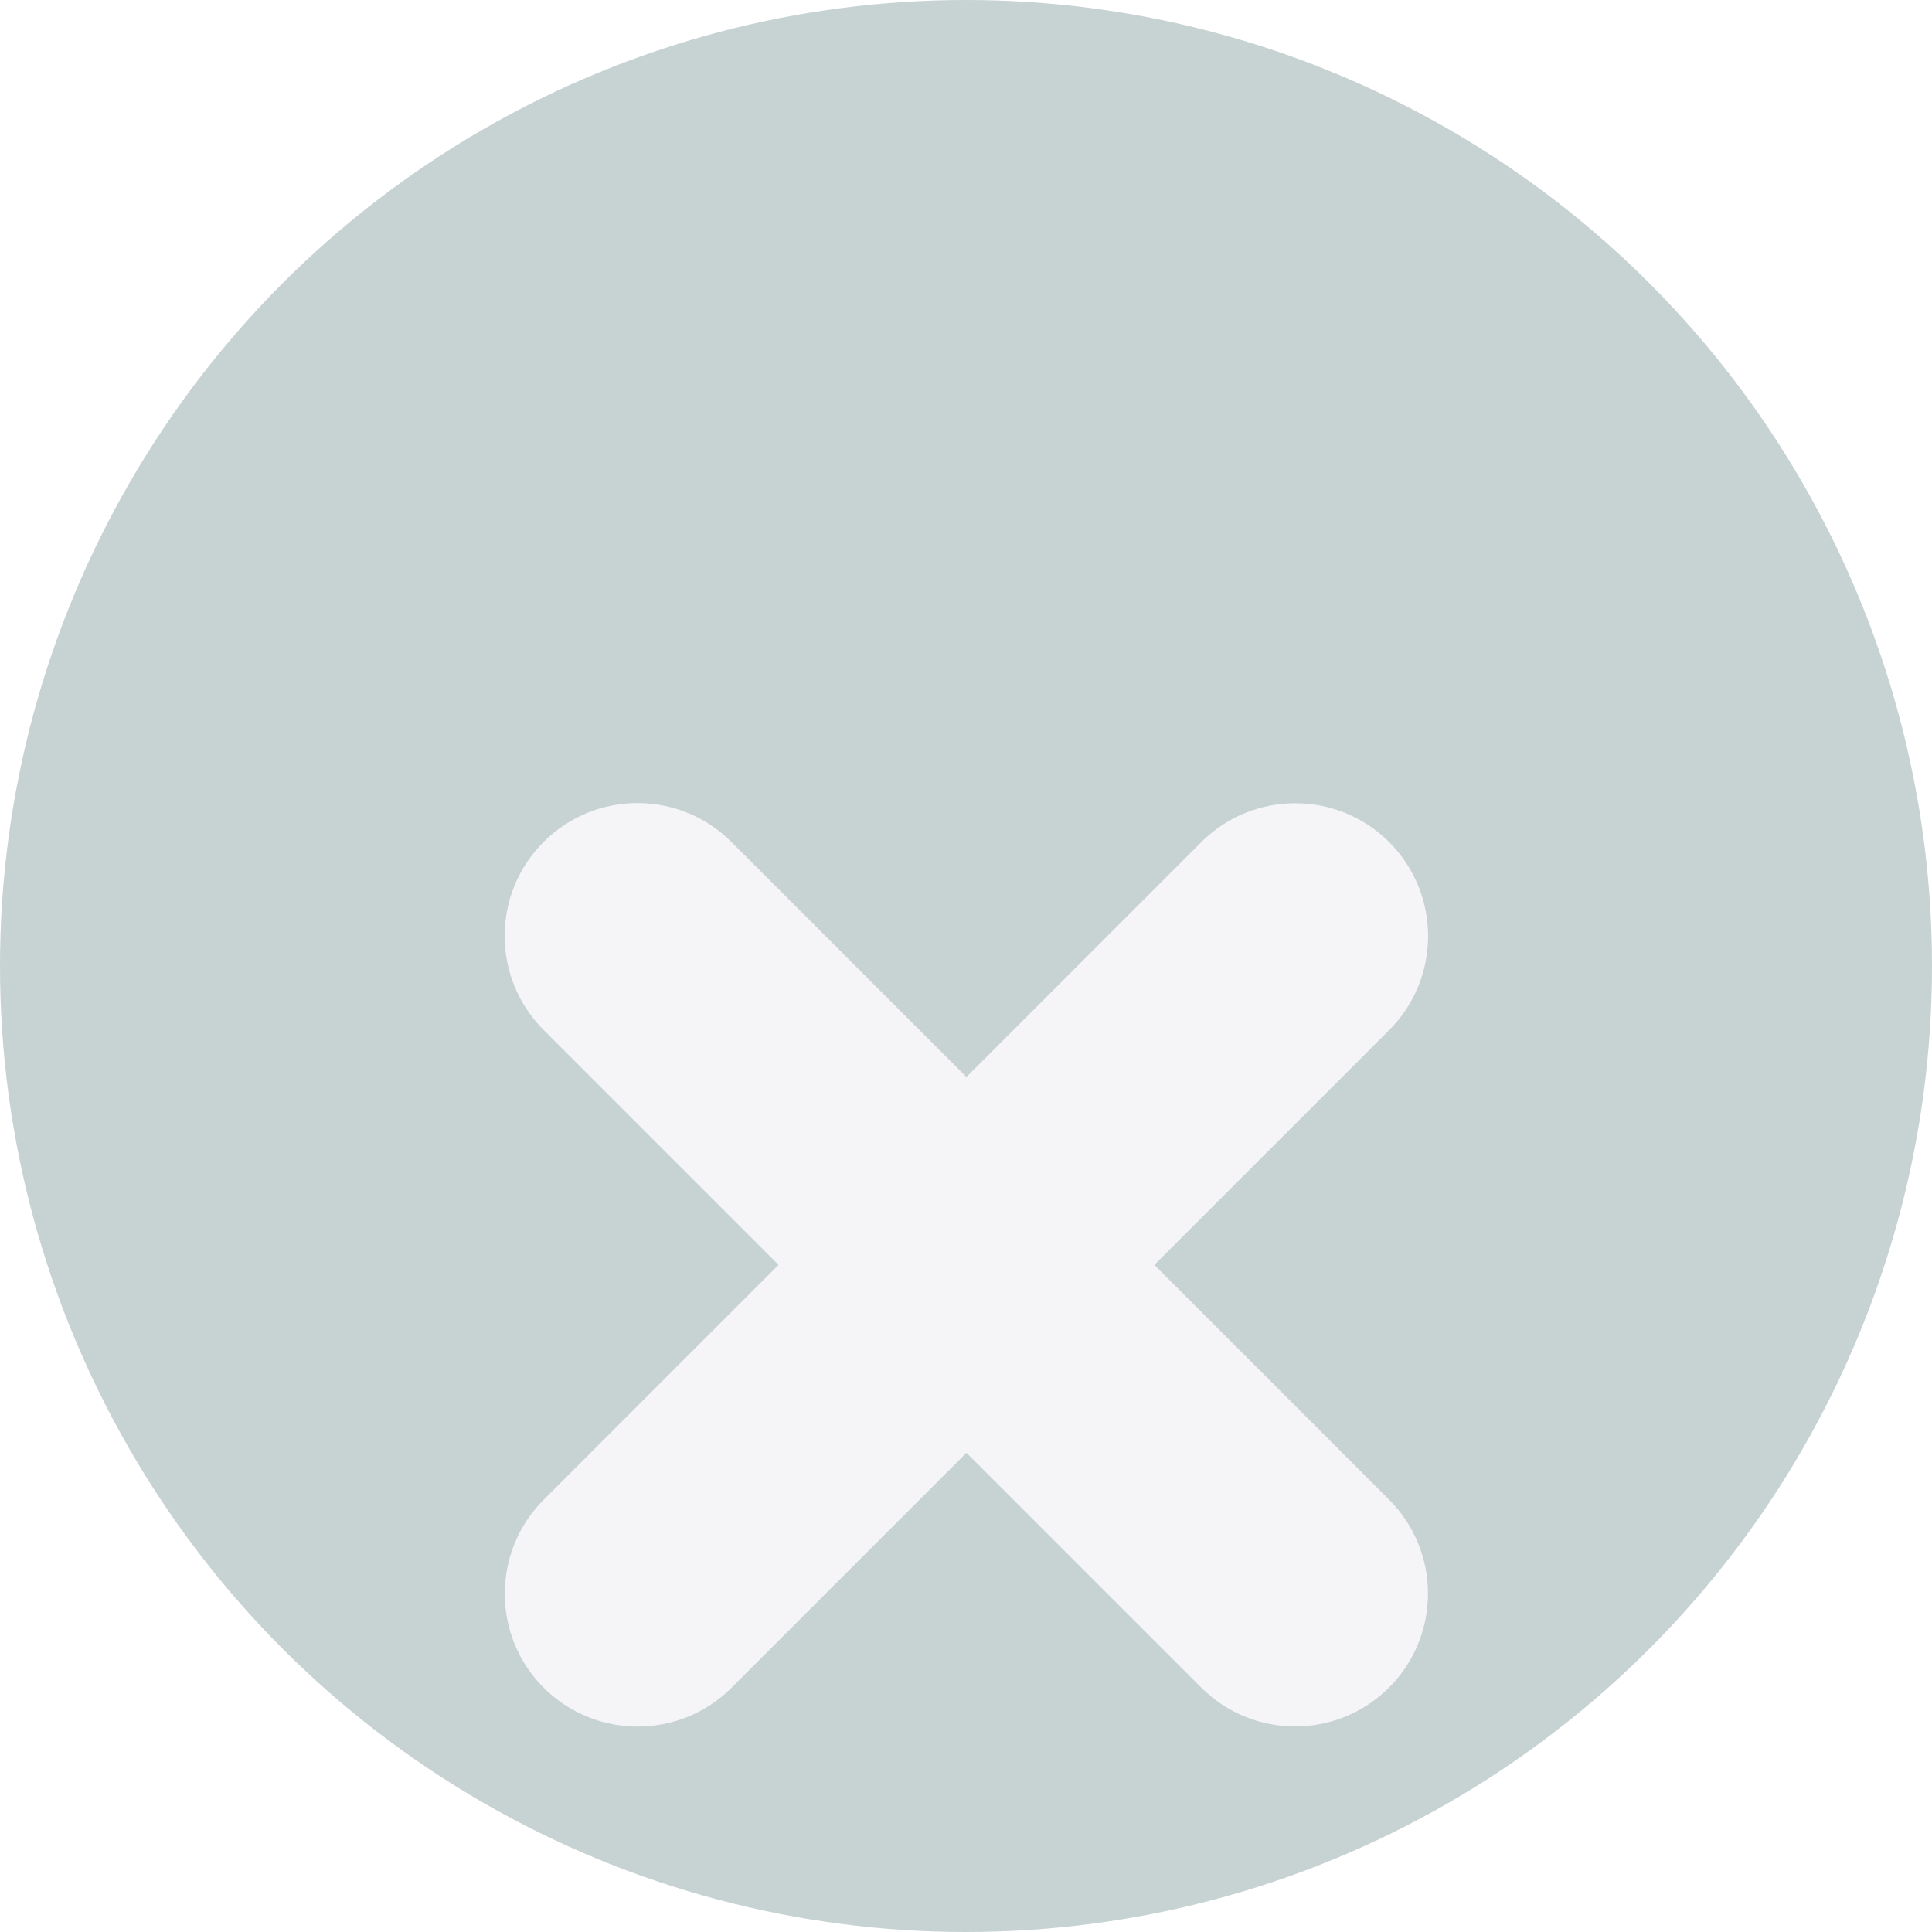
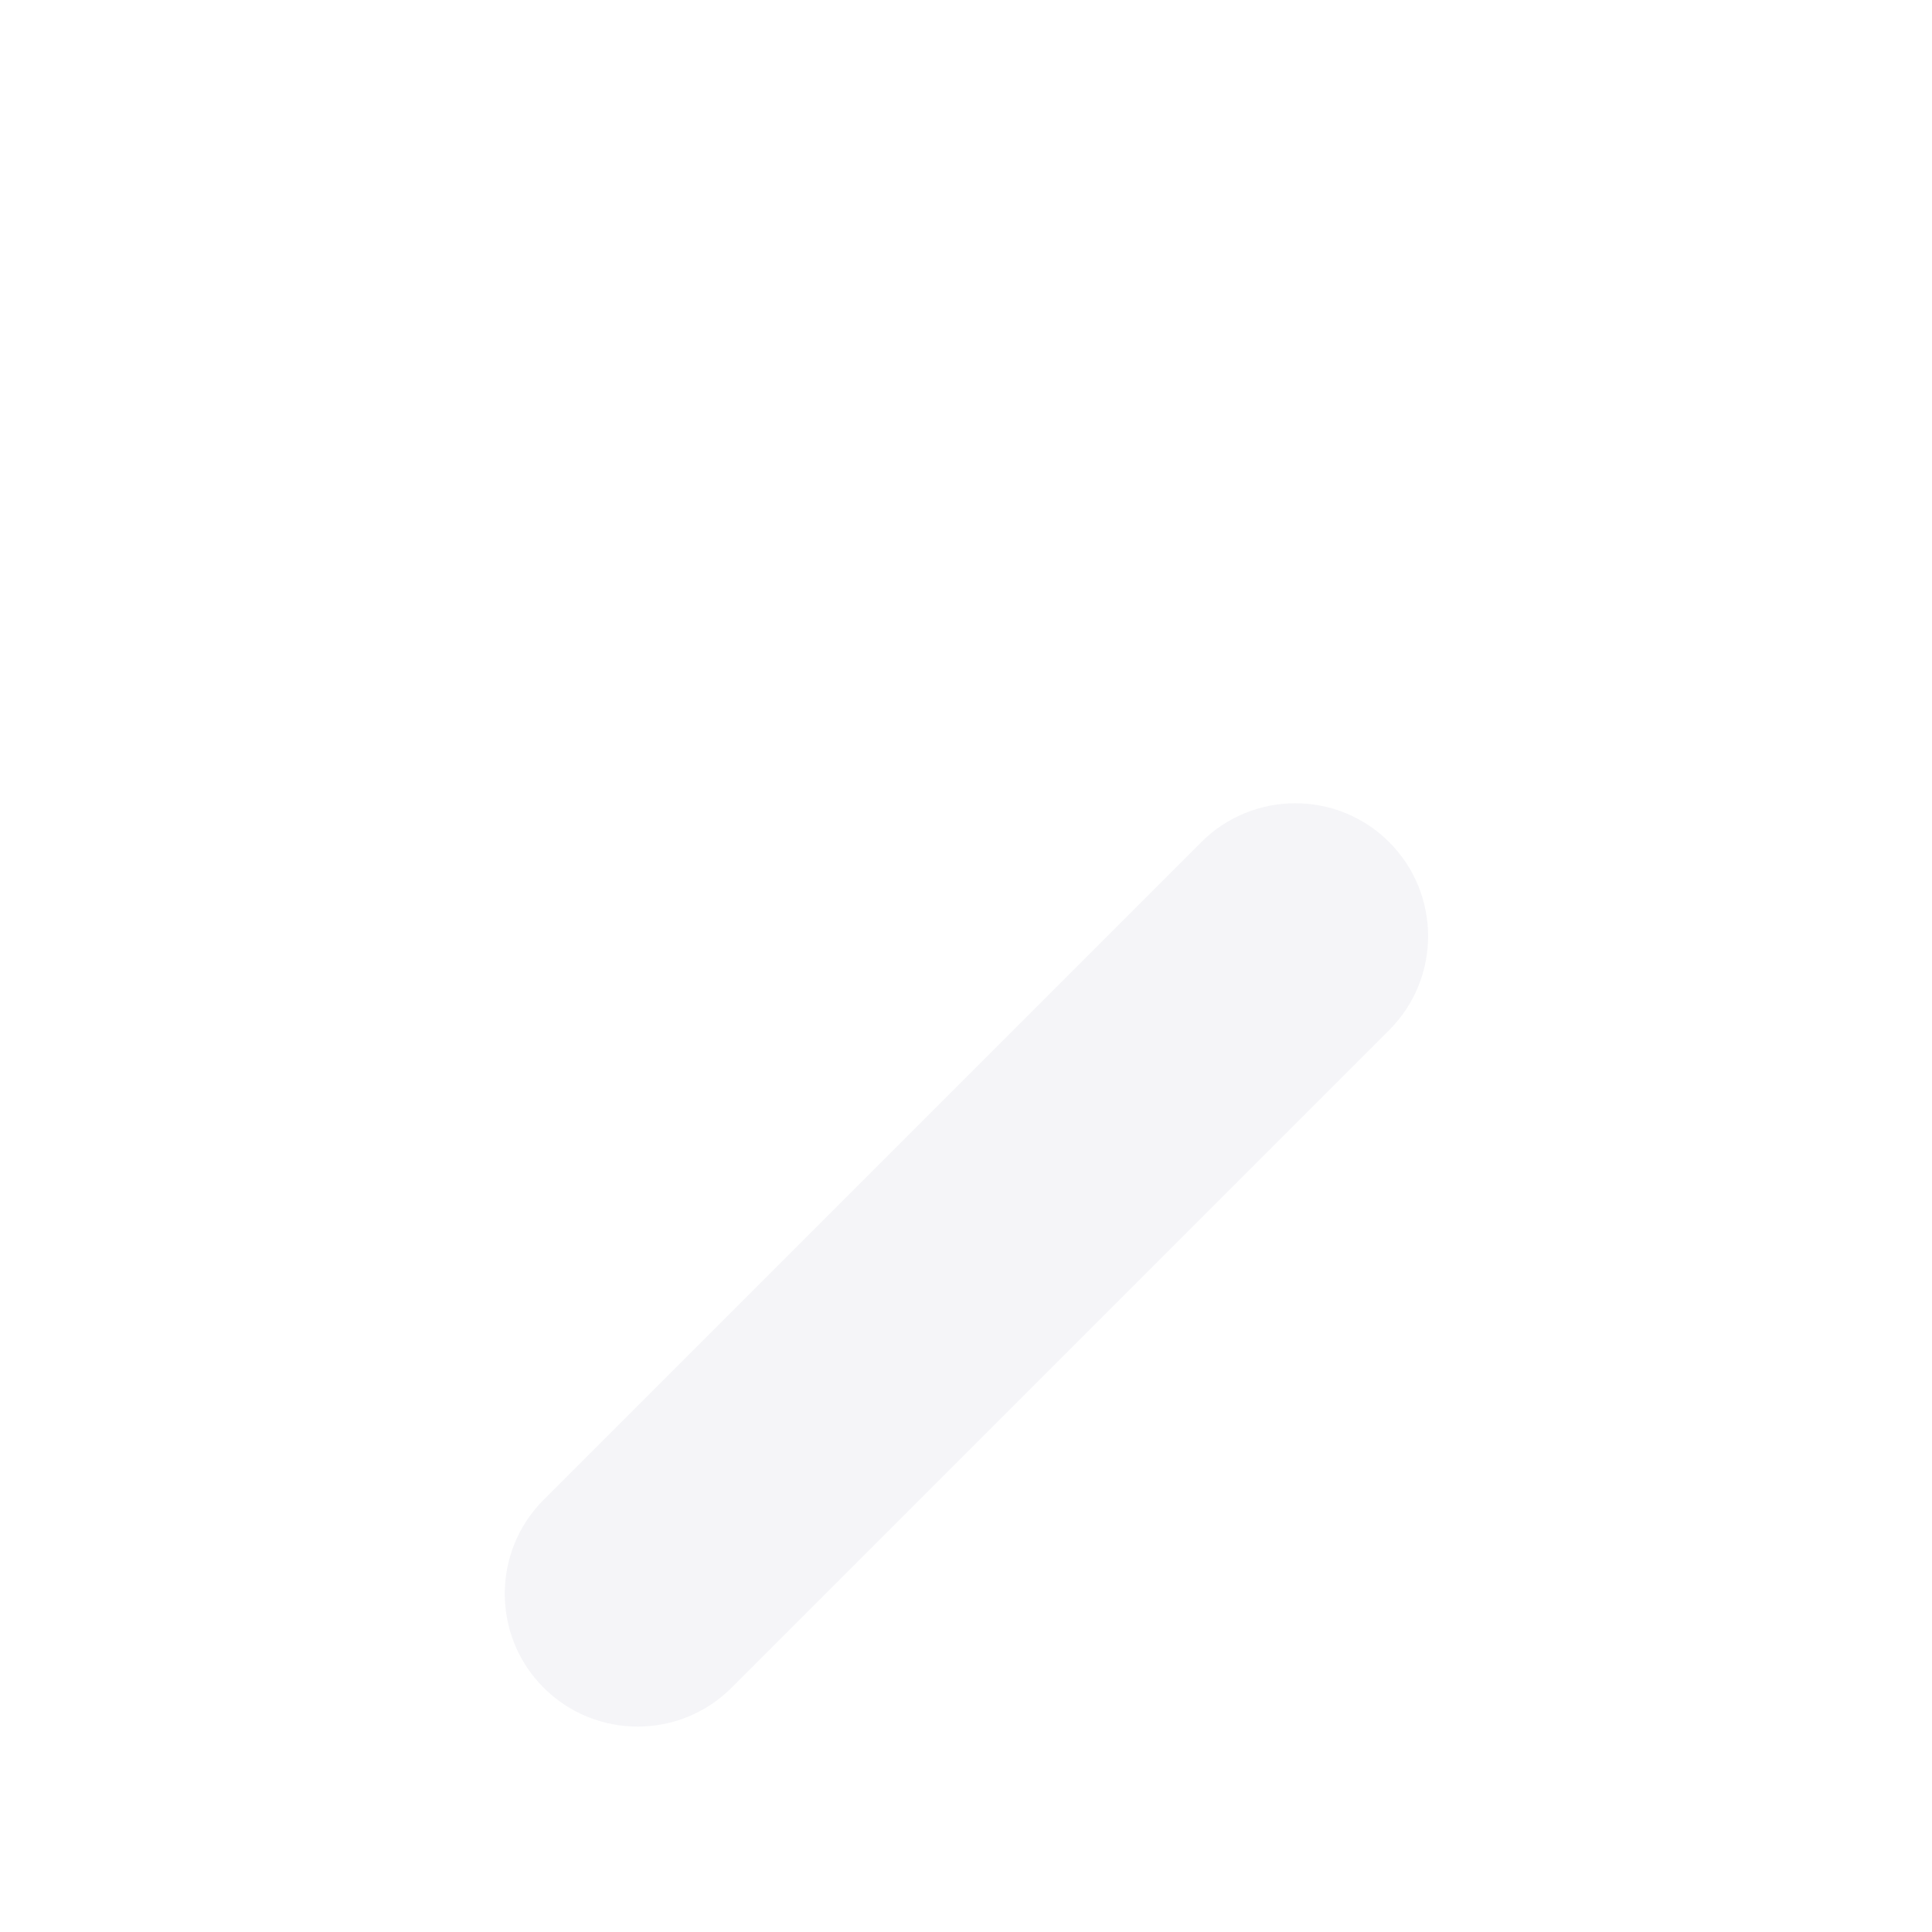
<svg xmlns="http://www.w3.org/2000/svg" width="18" height="18" viewBox="0 0 18 18" fill="none">
  <g id="Component 14" clip-path="url(#clip0_6938_52373)">
-     <circle id="Ellipse 44511369" cx="9" cy="9" r="9" fill="#C7D2D2" />
    <g id="Vector" filter="url(#filter0_d_6938_52373)">
-       <path d="M12.942 11.187C13.425 11.67 13.425 12.454 12.942 12.937C12.458 13.421 11.675 13.421 11.191 12.937L5.064 6.81C4.581 6.327 4.581 5.543 5.064 5.06C5.548 4.576 6.331 4.576 6.815 5.06L12.942 11.187Z" fill="#F5F5F8" />
      <path d="M11.192 5.061C11.676 4.578 12.46 4.578 12.943 5.061C13.426 5.545 13.426 6.329 12.943 6.812L6.816 12.939C6.333 13.422 5.549 13.422 5.065 12.939C4.582 12.456 4.582 11.672 5.065 11.188L11.192 5.061Z" fill="#F5F5F8" />
    </g>
  </g>
  <defs>
    <filter id="filter0_d_6938_52373" x="-0.869" y="1.91" width="19.744" height="19.746" filterUnits="userSpaceOnUse" color-interpolation-filters="sRGB">
      <feFlood flood-opacity="0" result="BackgroundImageFix" />
      <feColorMatrix in="SourceAlpha" type="matrix" values="0 0 0 0 0 0 0 0 0 0 0 0 0 0 0 0 0 0 127 0" result="hardAlpha" />
      <feOffset dy="2.785" />
      <feGaussianBlur stdDeviation="2.785" />
      <feComposite in2="hardAlpha" operator="out" />
      <feColorMatrix type="matrix" values="0 0 0 0 0 0 0 0 0 0 0 0 0 0 0 0 0 0 0.19 0" />
      <feBlend mode="normal" in2="BackgroundImageFix" result="effect1_dropShadow_6938_52373" />
      <feBlend mode="normal" in="SourceGraphic" in2="effect1_dropShadow_6938_52373" result="shape" />
    </filter>
    <clipPath id="clip0_6938_52373">
      <rect width="18" height="18" fill="white" />
    </clipPath>
  </defs>
</svg>